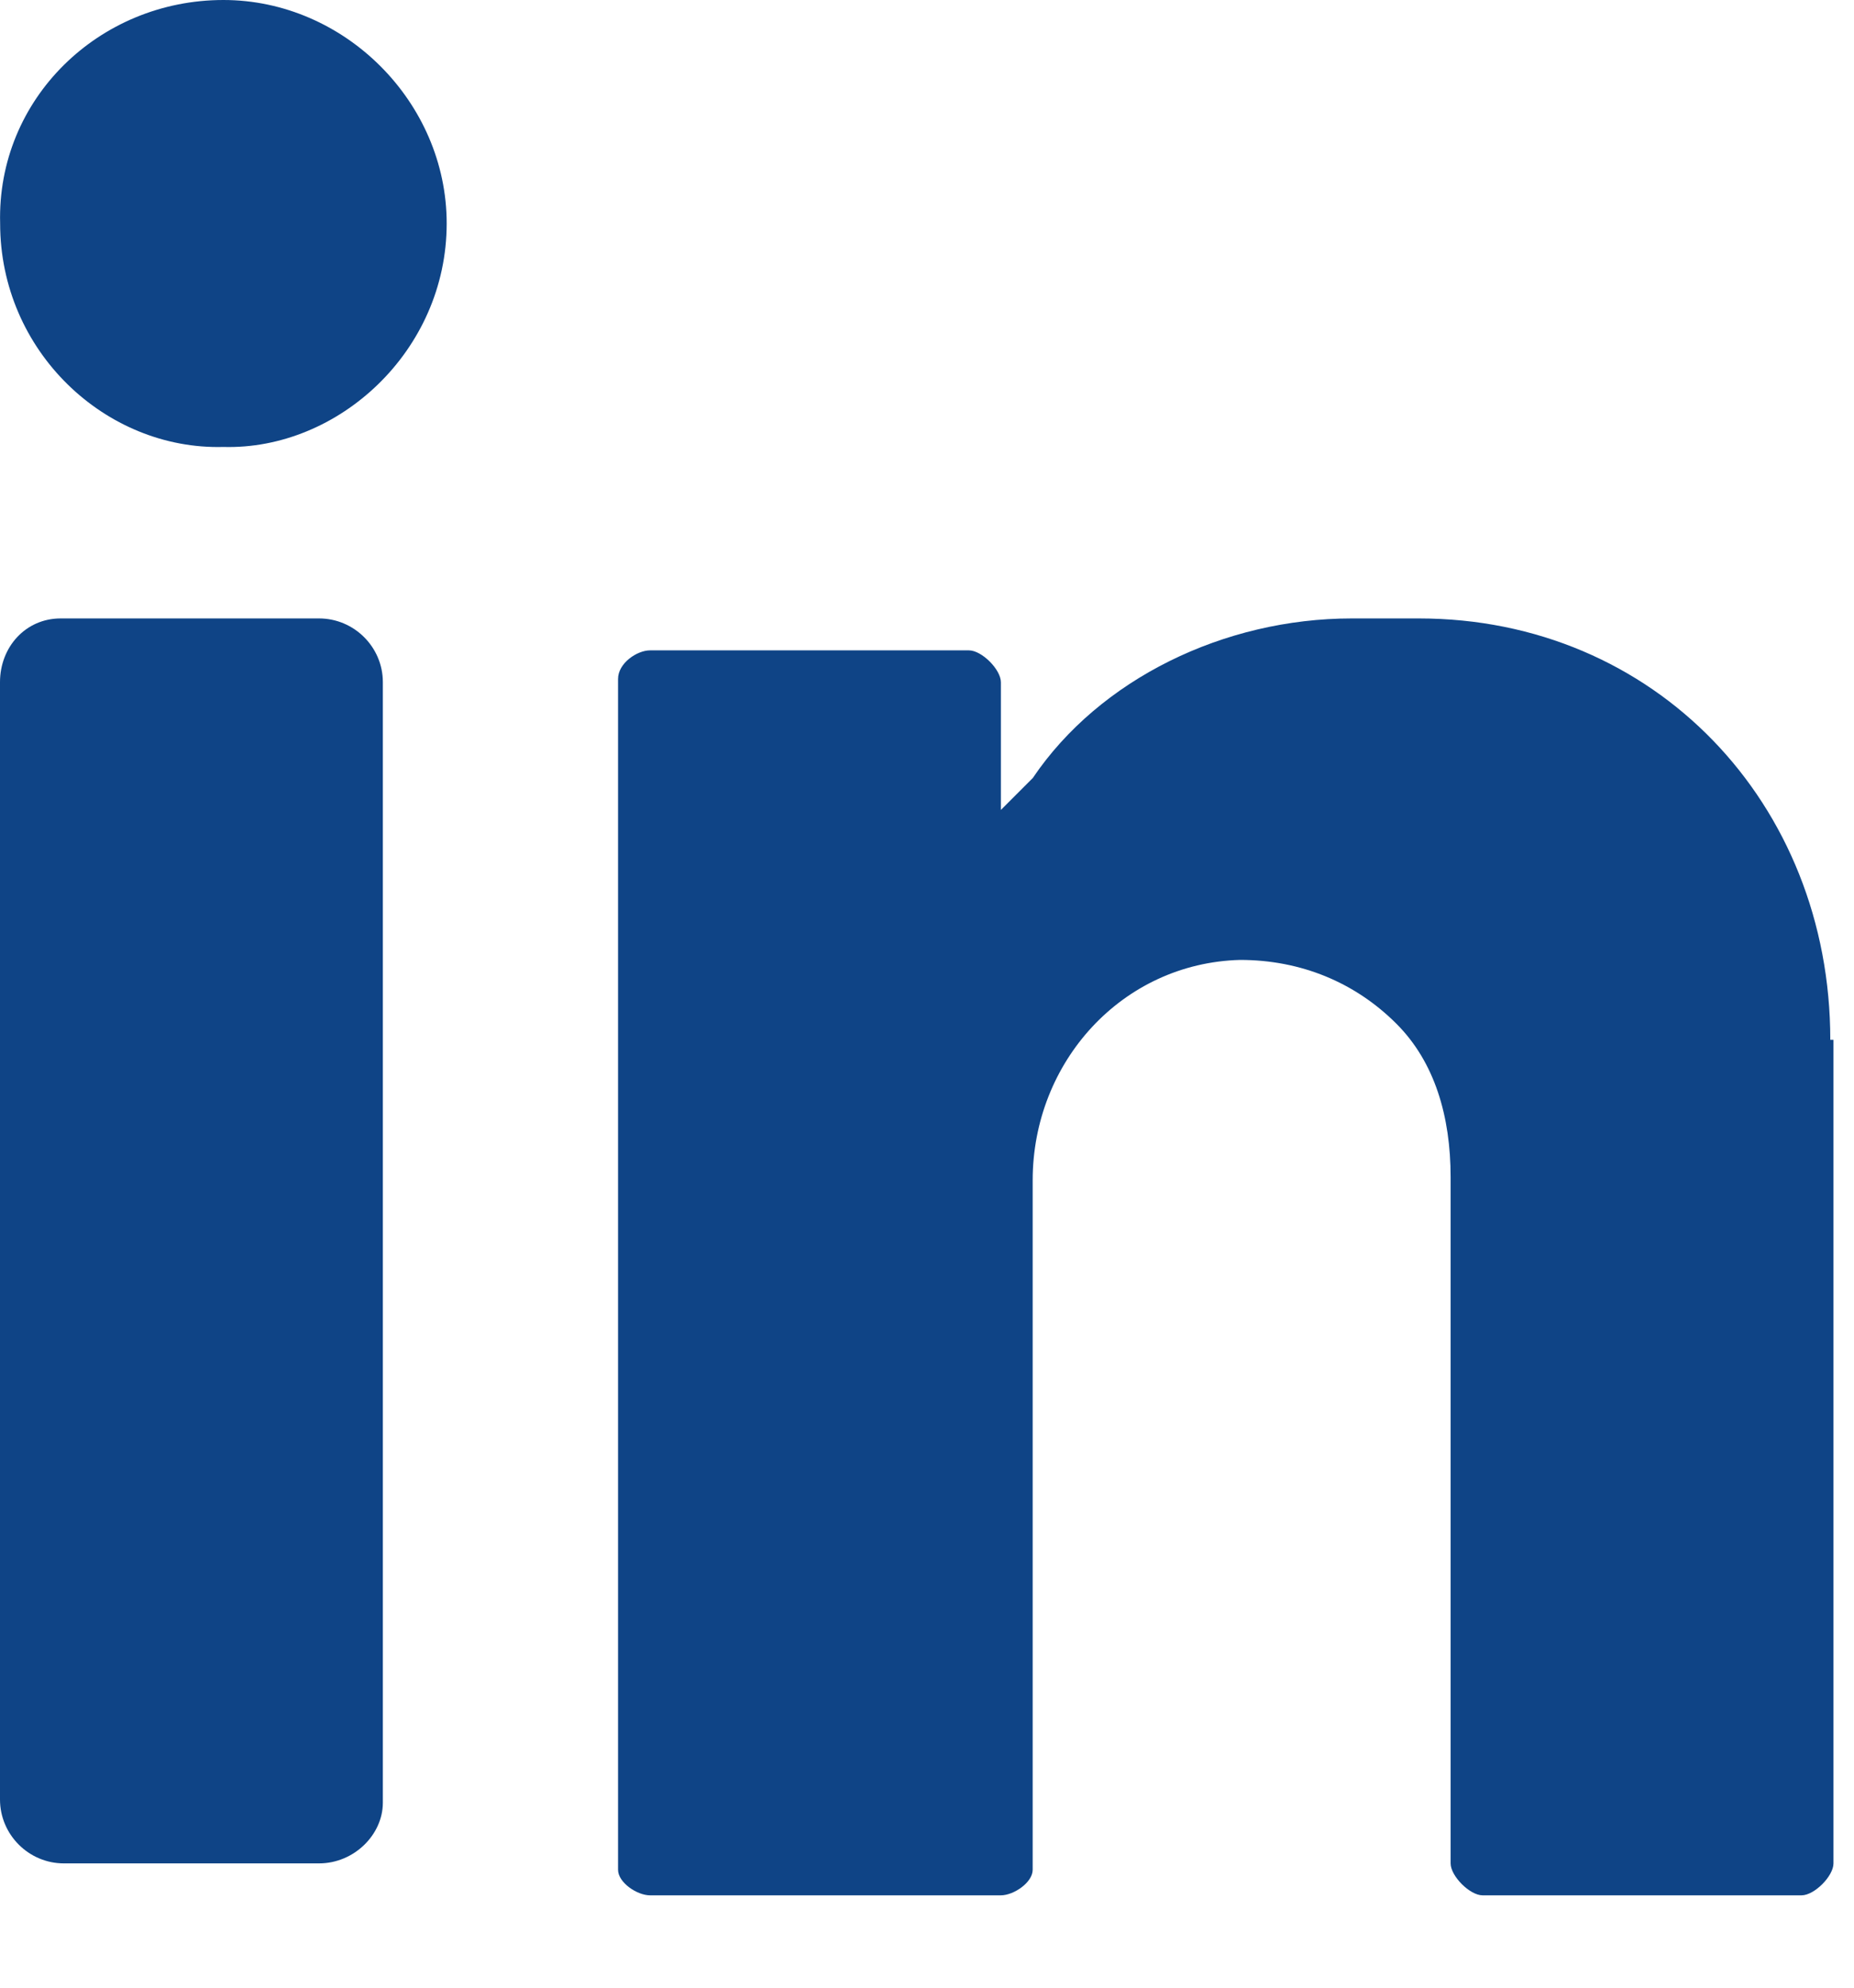
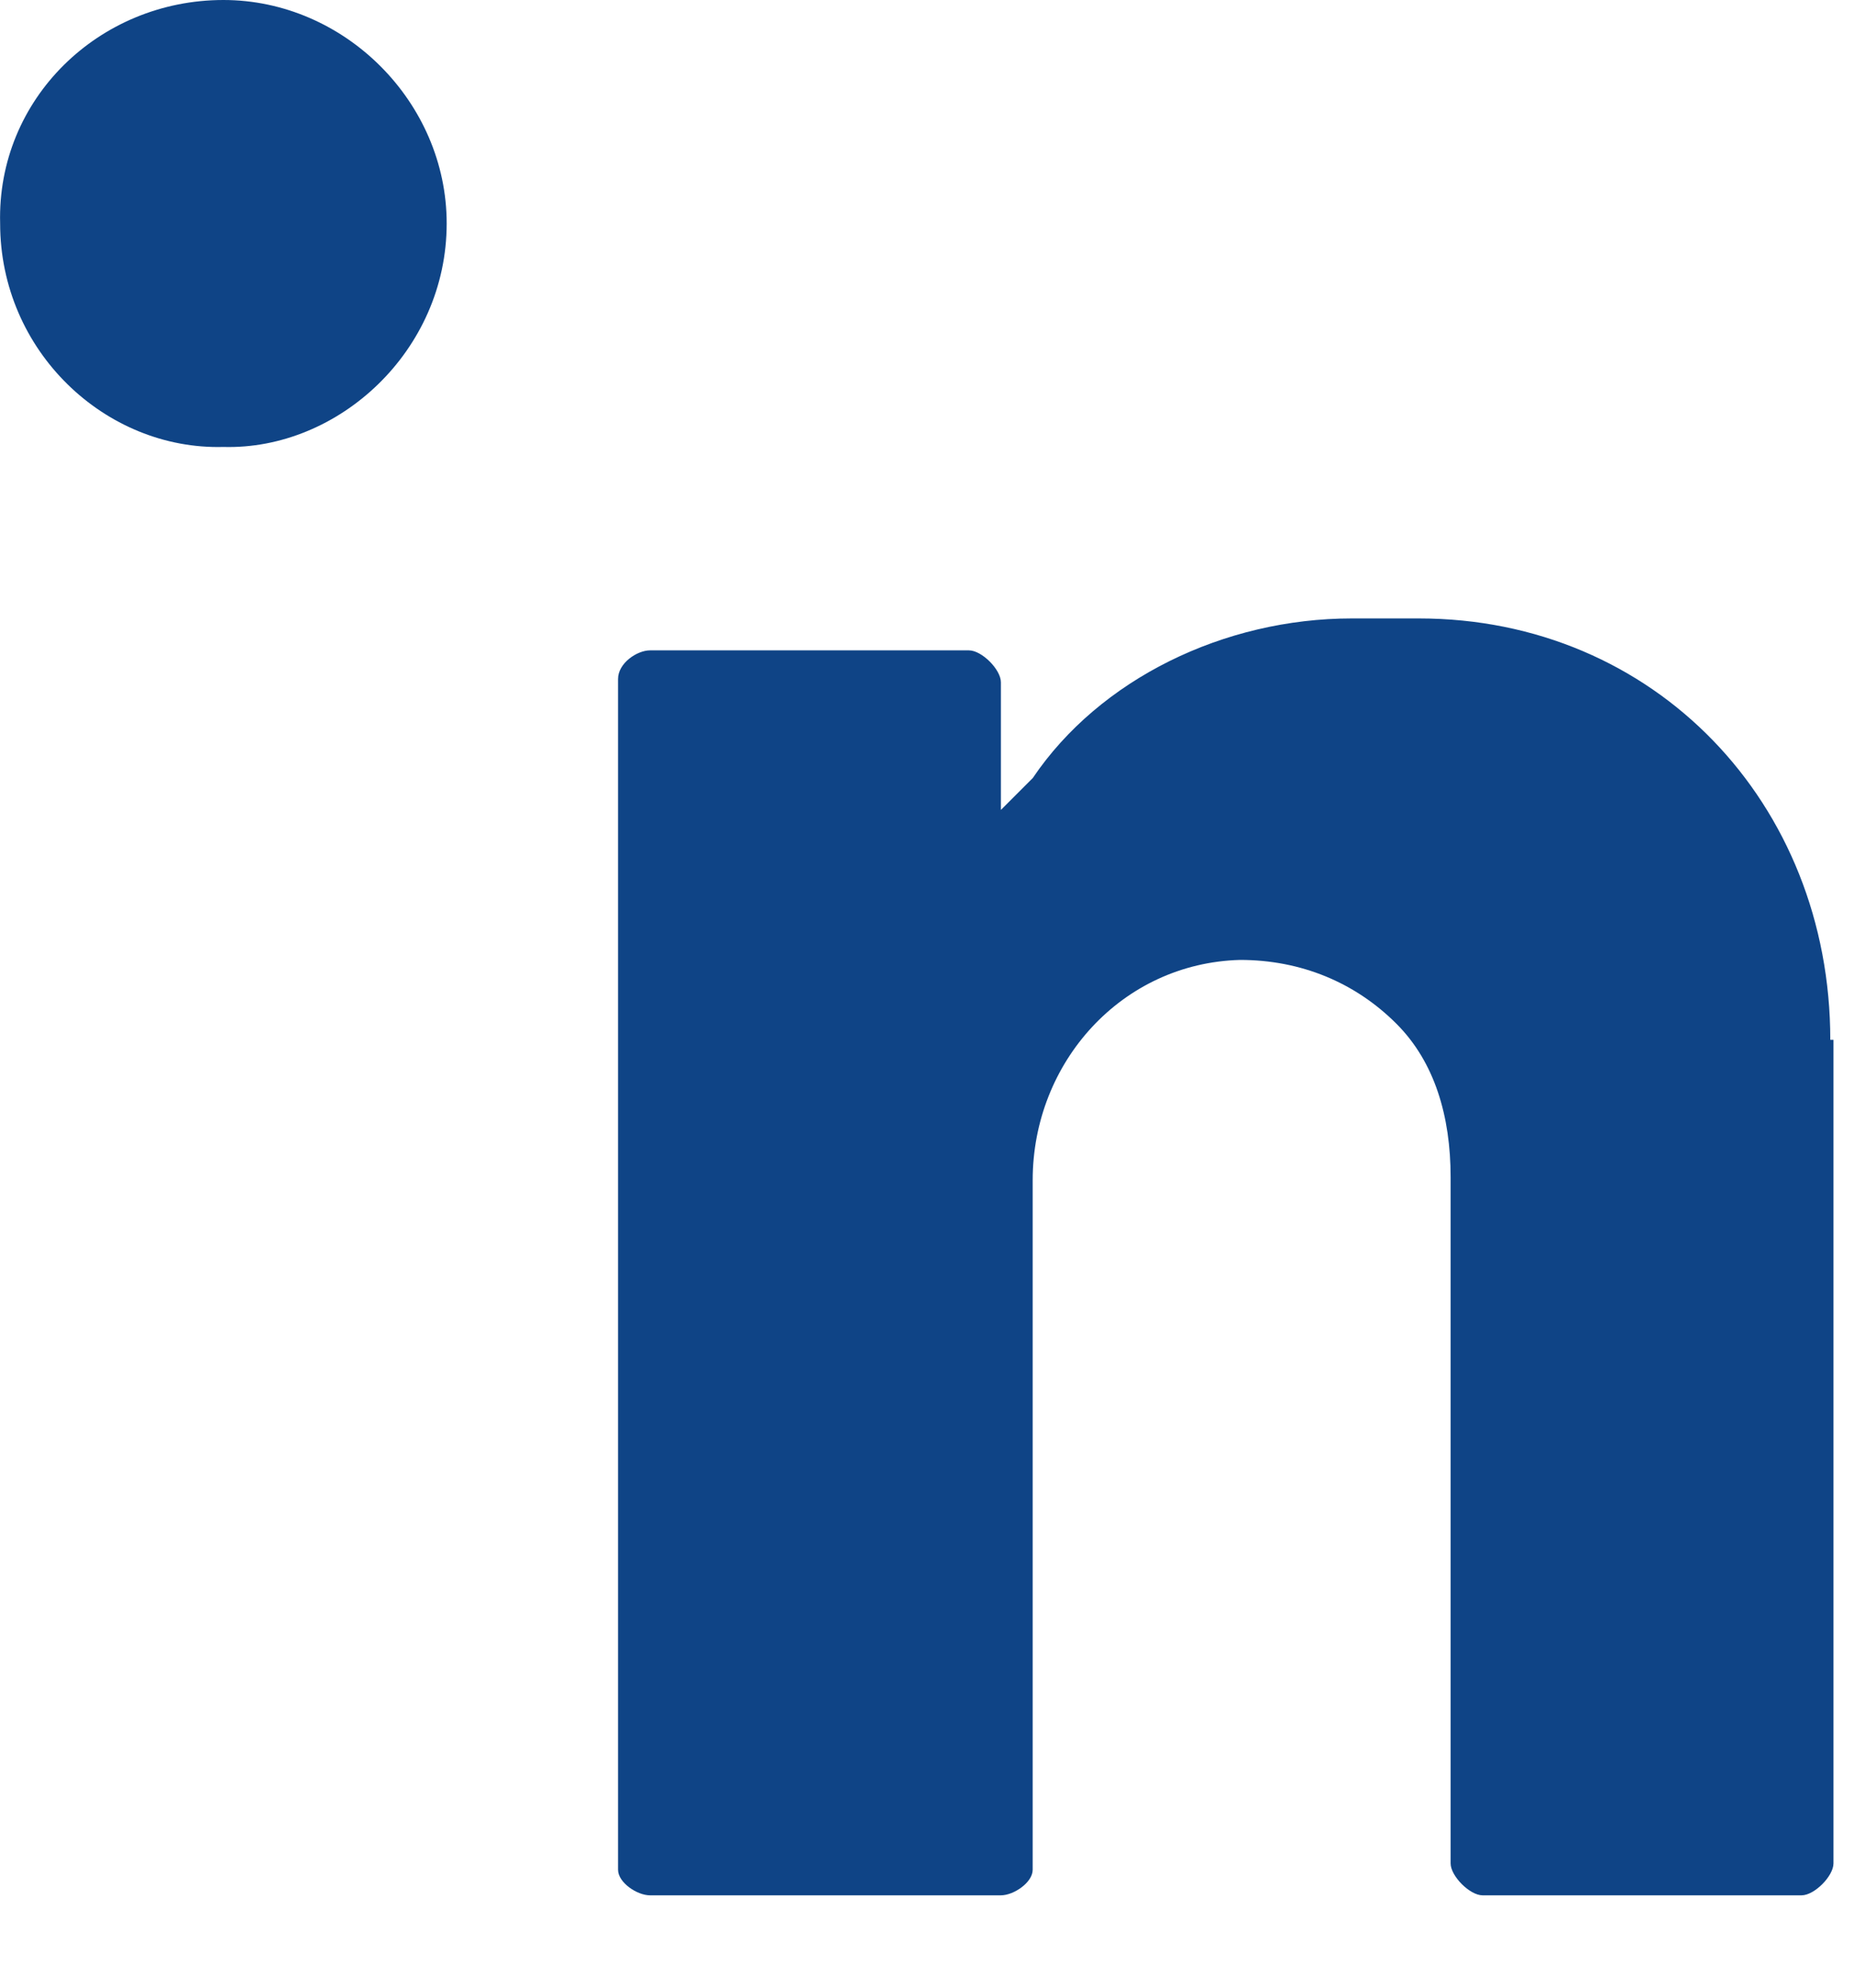
<svg xmlns="http://www.w3.org/2000/svg" width="14px" height="15px" viewBox="0 0 14 15" version="1.1">
  <title>linkedin-blue</title>
  <desc>Created with Sketch.</desc>
  <g id="Index" stroke="none" stroke-width="1" fill="none" fill-rule="evenodd">
    <g id="Article-Page---EBP-" transform="translate(-331, -917)" fill="#0F4486">
      <g id="Group-53" transform="translate(318, 905)">
        <g id="linkedin-blue" transform="translate(13, 12)">
          <path d="M1.687,0 C2.602,0 3.373,0.771 3.373,1.686 C3.373,2.65 2.554,3.397 1.687,3.373 C0.796,3.397 0.001,2.65 0.001,1.686 C-0.024,0.747 0.747,0 1.687,0" id="Path" />
-           <path d="M2.409,14.062 L0.482,14.062 C0.217,14.062 0,13.845 0,13.58 L0,5.148 C0,4.883 0.193,4.667 0.458,4.667 L2.409,4.667 C2.674,4.667 2.891,4.883 2.891,5.148 L2.891,13.604 C2.891,13.845 2.674,14.062 2.409,14.062" id="Path" />
          <path d="M13.821,7.847 C13.821,6.064 12.496,4.667 10.714,4.667 L10.208,4.667 C9.244,4.667 8.304,5.124 7.799,5.871 C7.63,6.04 7.558,6.112 7.558,6.112 L7.558,5.149 C7.558,5.052 7.413,4.908 7.317,4.908 L4.908,4.908 C4.811,4.908 4.667,5.004 4.667,5.124 L4.667,14.11 C4.667,14.207 4.811,14.303 4.908,14.303 L7.558,14.303 C7.654,14.303 7.798,14.207 7.798,14.11 L7.798,8.907 C7.798,8.015 8.473,7.268 9.364,7.244 C9.822,7.244 10.232,7.413 10.545,7.726 C10.834,8.015 10.954,8.425 10.954,8.883 L10.954,14.062 C10.954,14.158 11.099,14.303 11.195,14.303 L13.604,14.303 C13.701,14.303 13.845,14.158 13.845,14.062 L13.845,7.847 L13.821,7.847 Z" id="Path" />
        </g>
      </g>
    </g>
  </g>
</svg>